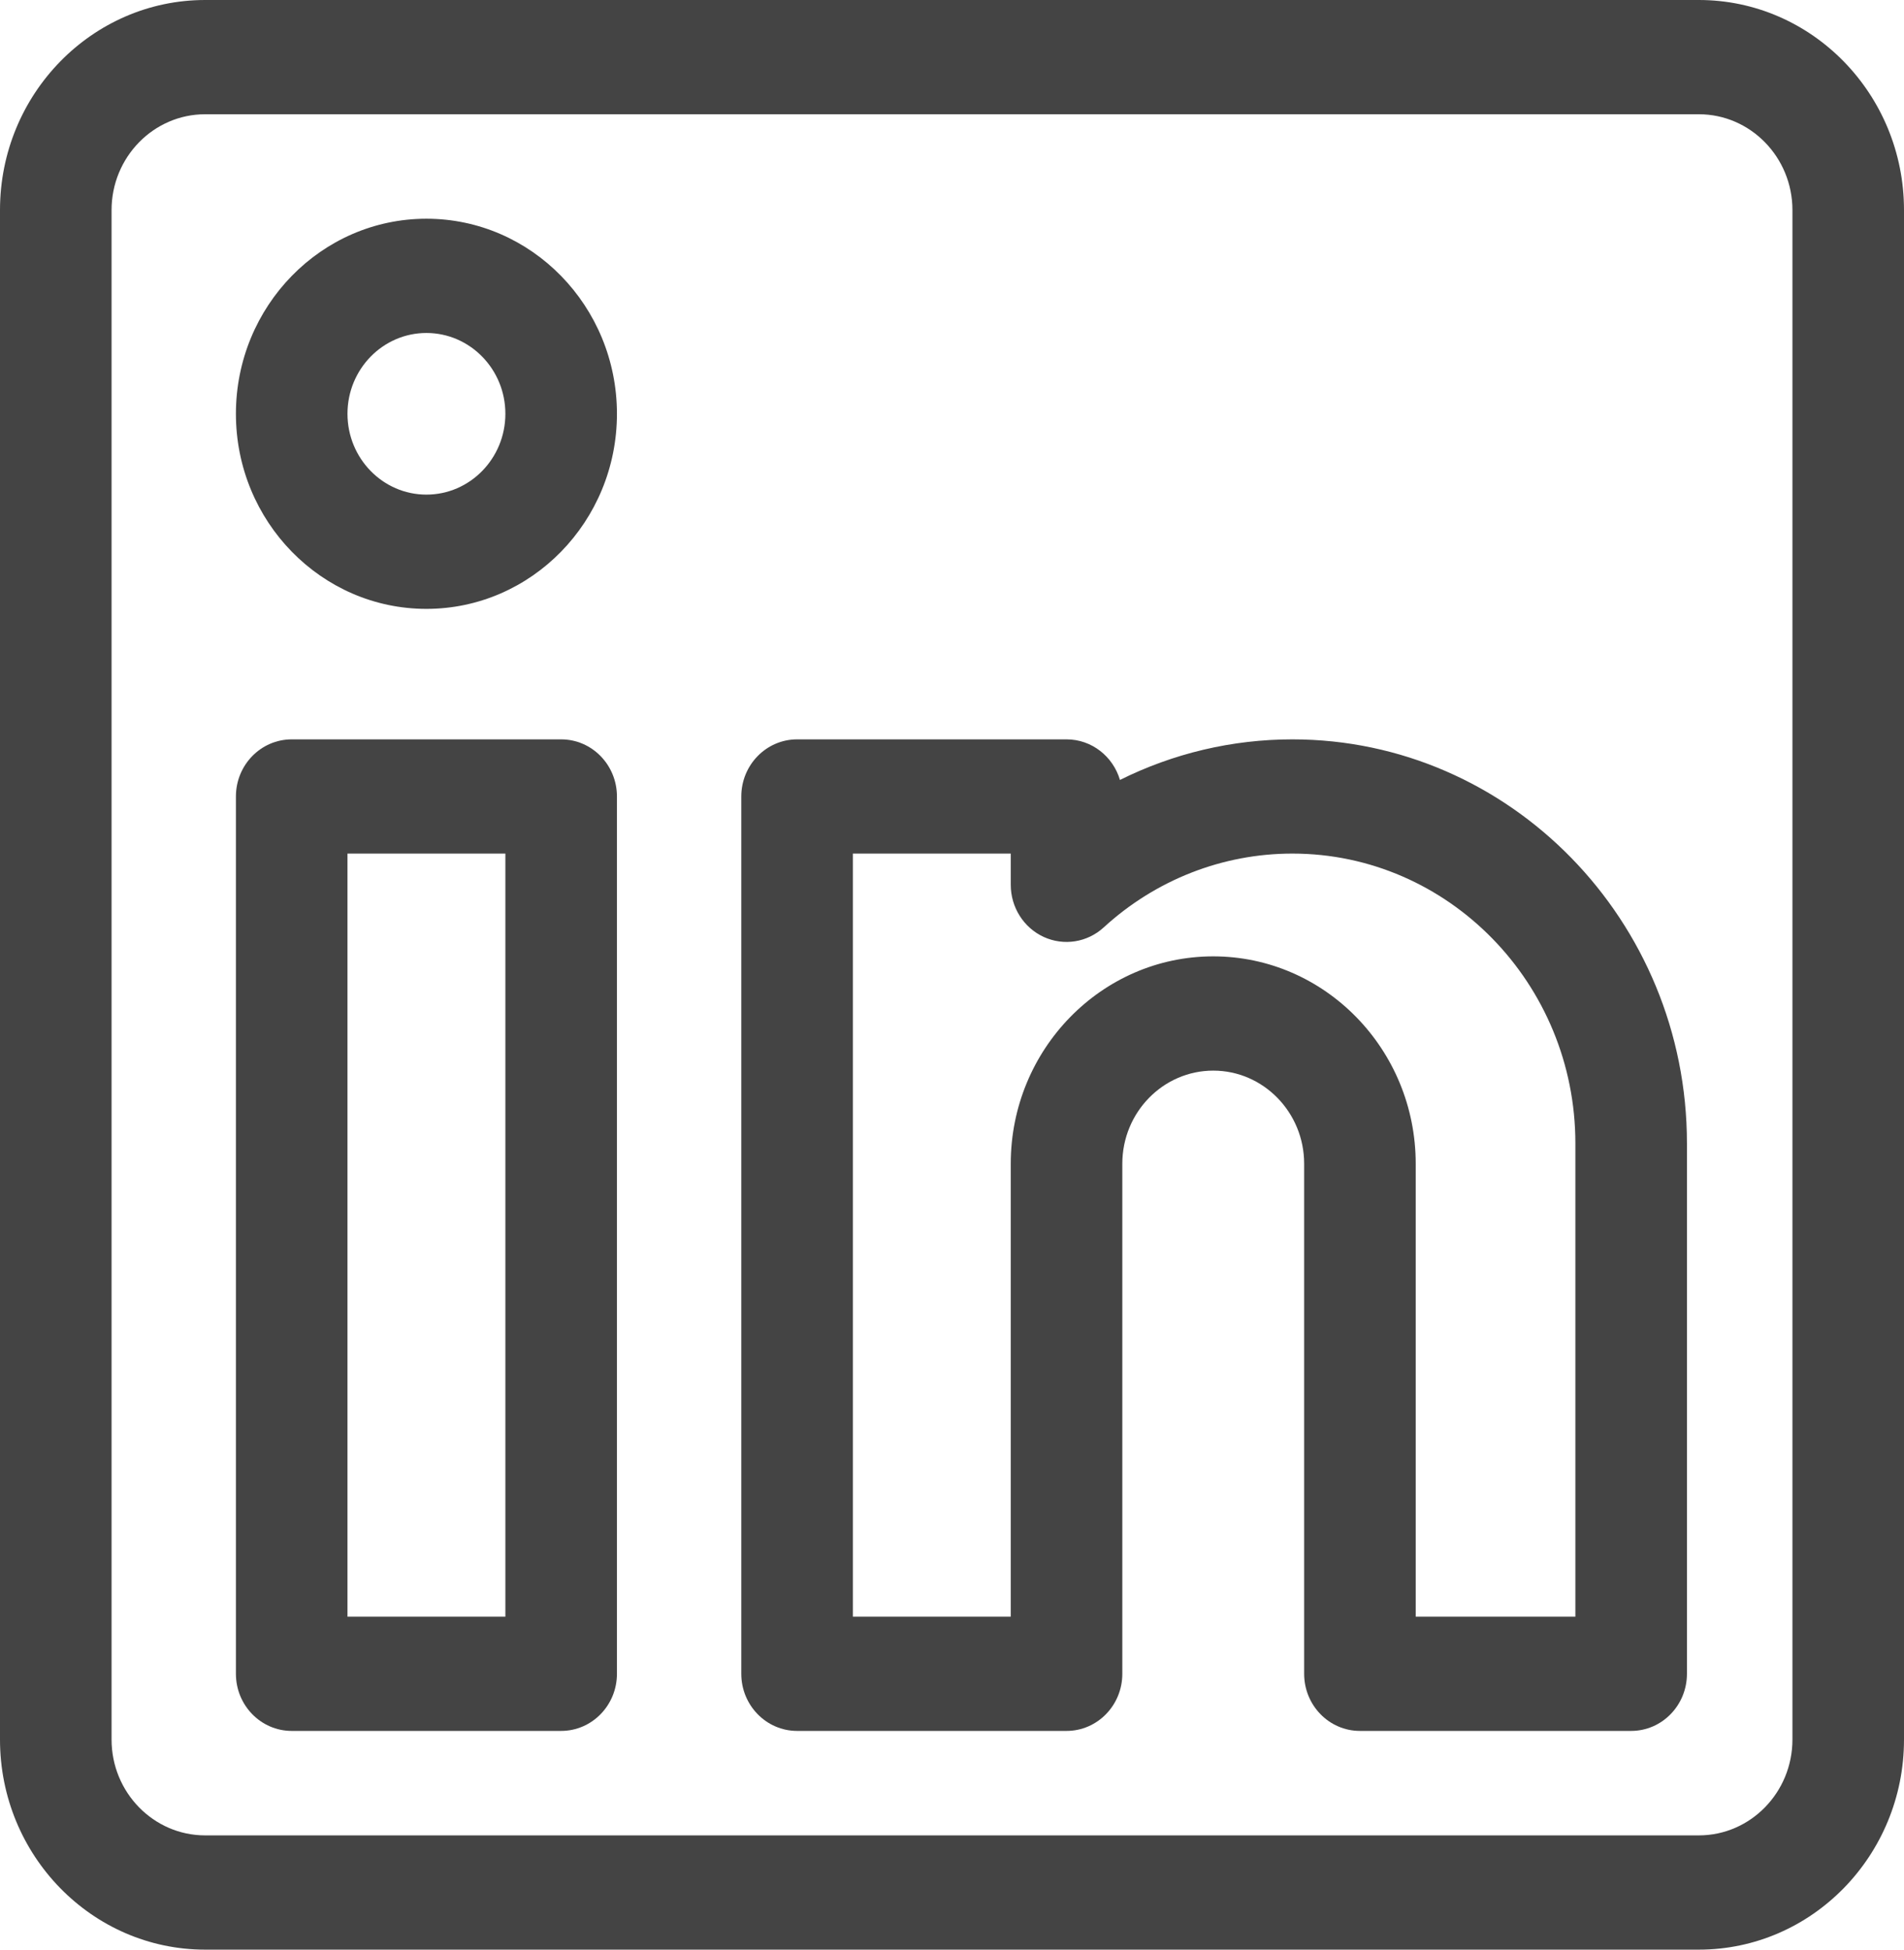
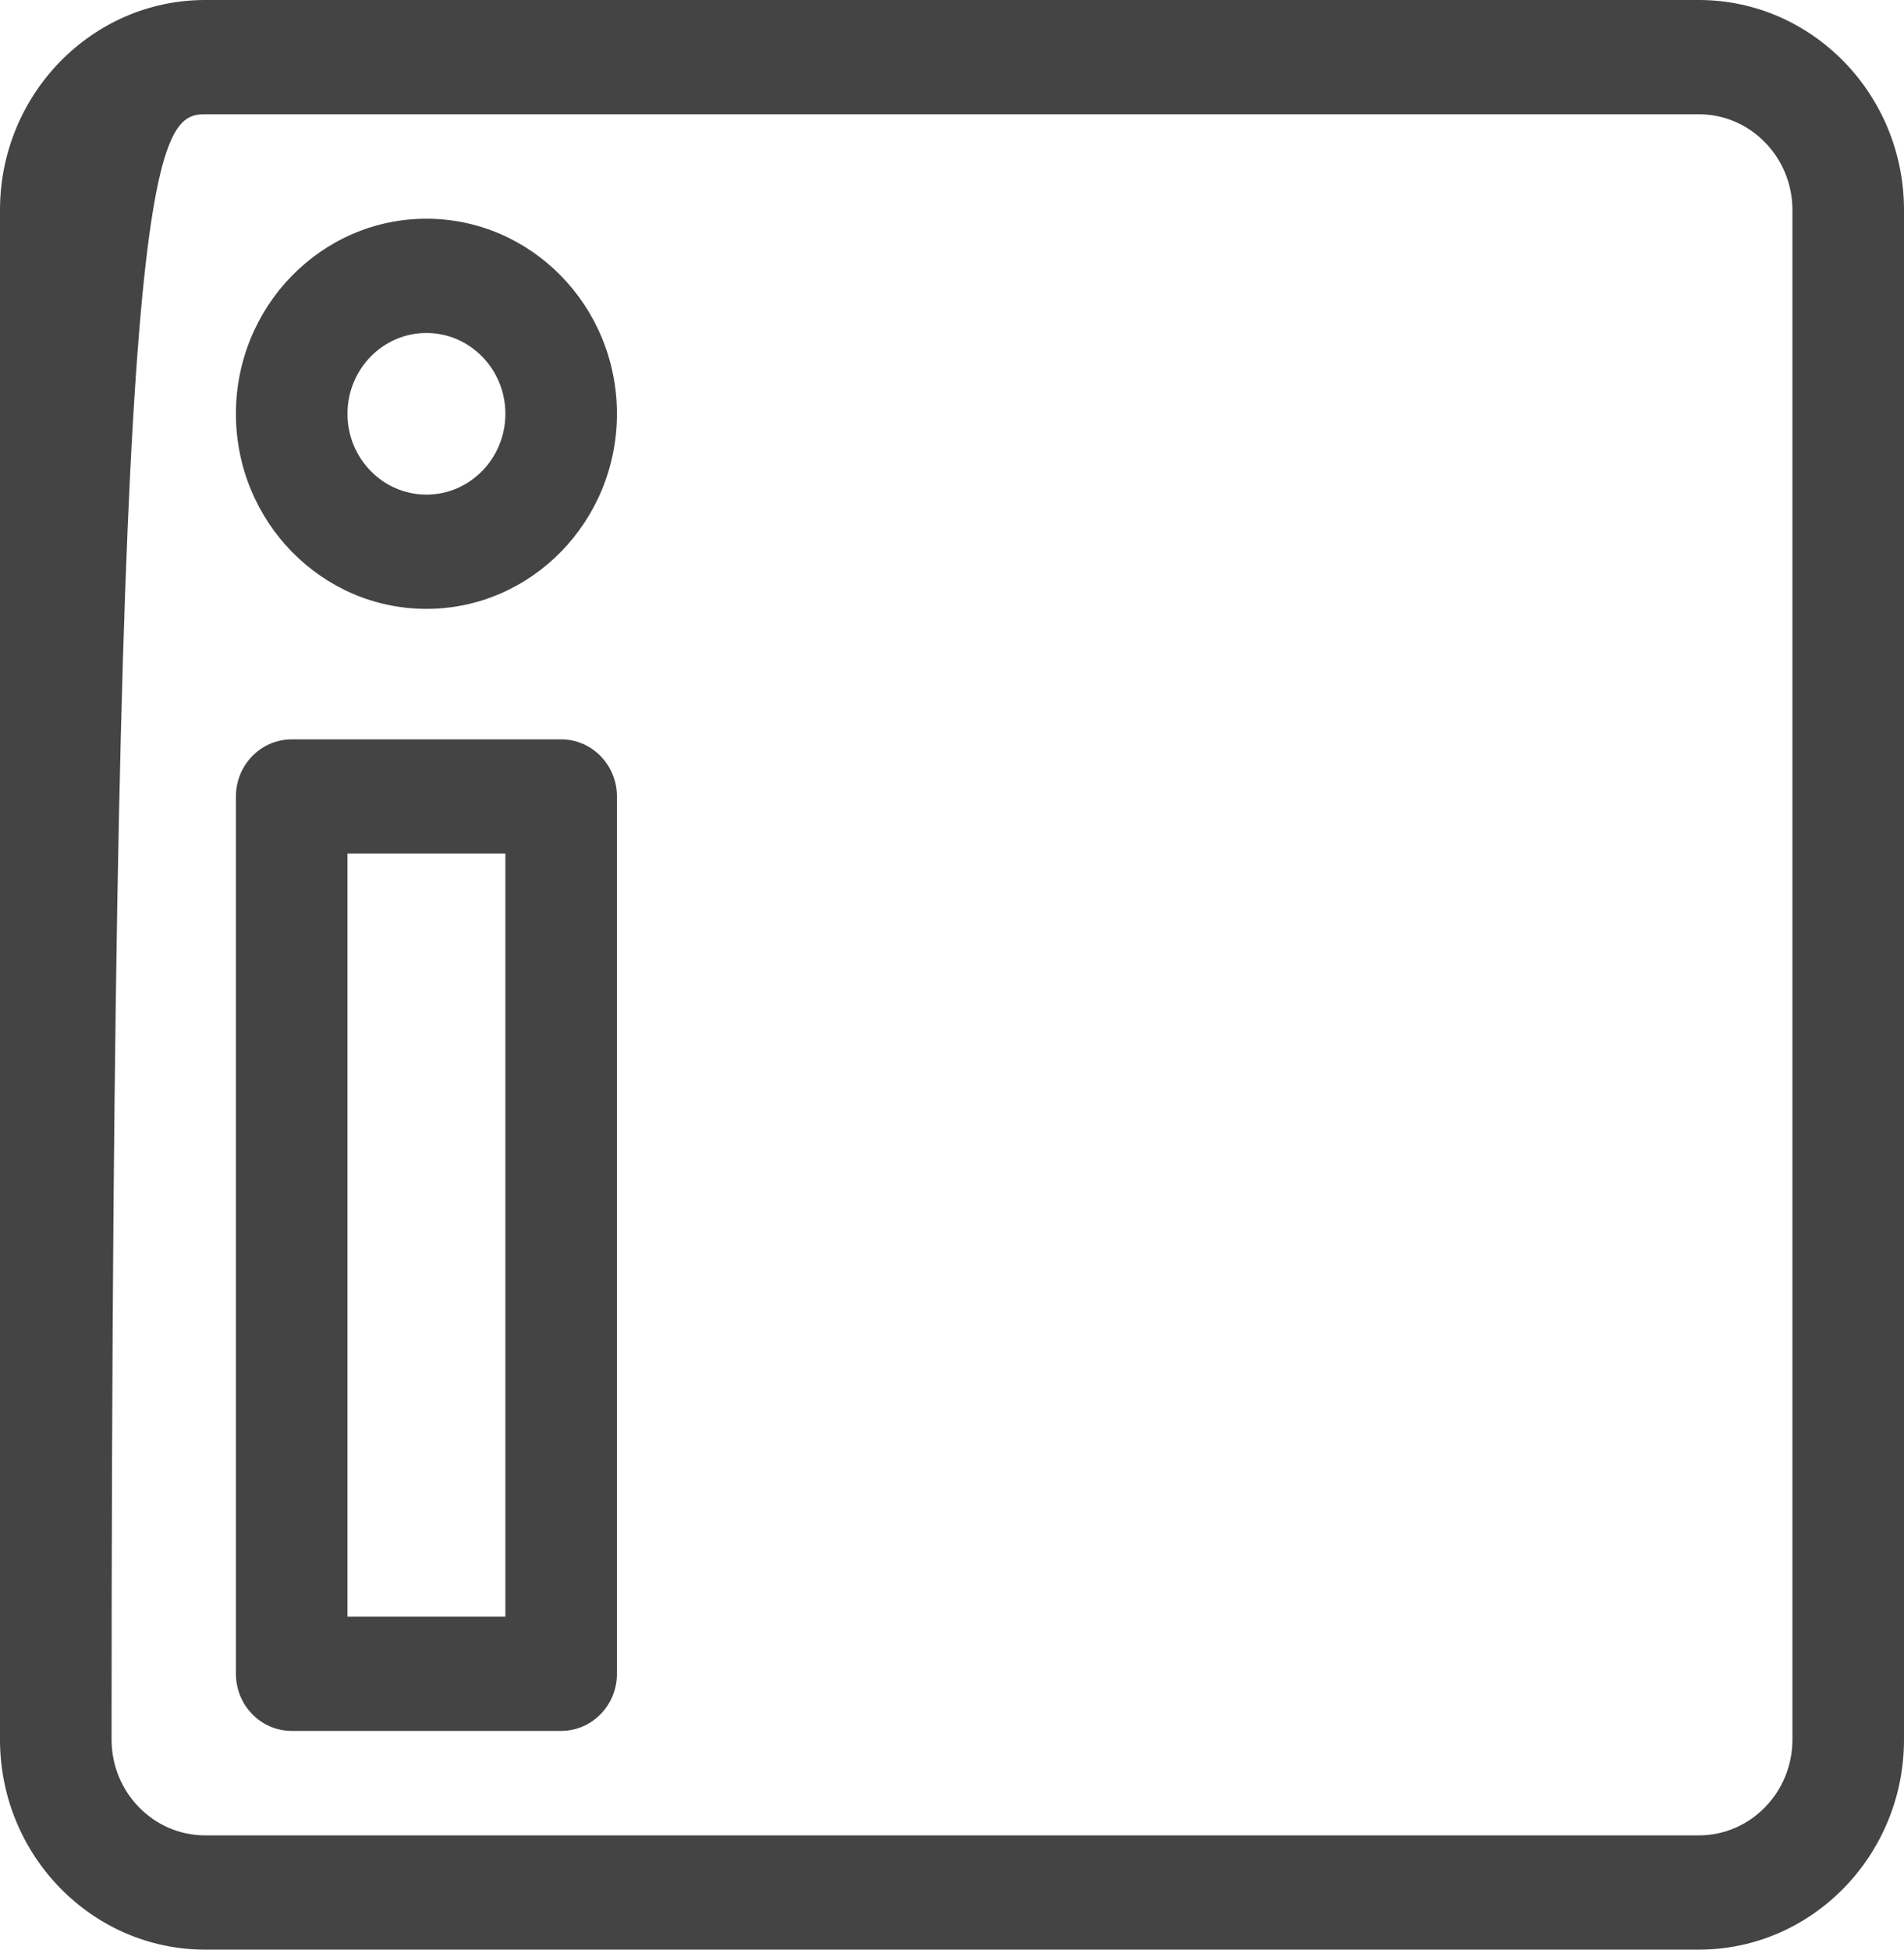
<svg xmlns="http://www.w3.org/2000/svg" width="42" height="43" viewBox="0 0 42 43" fill="none">
-   <path d="M37.475 0H4.525C2.03 0 0 2.078 0 4.633V38.367C0 40.922 2.03 43 4.525 43H37.475C39.97 43 42 40.922 42 38.367V4.633C42 2.078 39.97 0 37.475 0ZM39.539 38.367C39.539 39.532 38.613 40.48 37.475 40.48H4.525C3.387 40.48 2.461 39.532 2.461 38.367V4.633C2.461 3.468 3.387 2.52 4.525 2.52H37.475C38.613 2.52 39.539 3.468 39.539 4.633V38.367Z" fill="#444444" />
+   <path d="M37.475 0H4.525C2.03 0 0 2.078 0 4.633V38.367C0 40.922 2.03 43 4.525 43H37.475C39.97 43 42 40.922 42 38.367V4.633C42 2.078 39.97 0 37.475 0ZM39.539 38.367C39.539 39.532 38.613 40.48 37.475 40.48H4.525C3.387 40.48 2.461 39.532 2.461 38.367C2.461 3.468 3.387 2.52 4.525 2.52H37.475C38.613 2.52 39.539 3.468 39.539 4.633V38.367Z" fill="#444444" />
  <path d="M12.378 16.307H6.435C5.755 16.307 5.204 16.871 5.204 17.567V36.916C5.204 37.612 5.755 38.176 6.435 38.176H12.378C13.058 38.176 13.609 37.612 13.609 36.916V17.567C13.609 16.871 13.058 16.307 12.378 16.307ZM11.148 35.656H7.665V18.826H11.148V35.656Z" fill="#444444" />
-   <path d="M28.508 16.307C27.178 16.307 25.88 16.617 24.705 17.202C24.552 16.684 24.083 16.307 23.527 16.307H17.583C16.904 16.307 16.352 16.871 16.352 17.567V36.916C16.352 37.612 16.904 38.176 17.583 38.176H23.527C24.206 38.176 24.757 37.612 24.757 36.916V25.666C24.757 24.534 25.657 23.613 26.763 23.613C27.868 23.613 28.768 24.534 28.768 25.666V36.916C28.768 37.612 29.319 38.176 29.998 38.176H35.981C36.661 38.176 37.212 37.612 37.212 36.916V25.218C37.212 20.305 33.307 16.307 28.508 16.307ZM34.751 35.656H31.229V25.666C31.229 23.145 29.225 21.093 26.762 21.093C24.3 21.093 22.296 23.145 22.296 25.666V35.656H18.813V18.826H22.296V19.515C22.296 20.012 22.582 20.462 23.024 20.665C23.468 20.868 23.986 20.785 24.347 20.454C25.493 19.404 26.971 18.826 28.508 18.826C31.95 18.826 34.751 21.694 34.751 25.218V35.656Z" fill="#444444" />
  <path d="M9.406 4.824C7.089 4.824 5.204 6.754 5.204 9.127C5.204 11.499 7.089 13.429 9.406 13.429C11.724 13.429 13.609 11.499 13.609 9.127C13.609 6.754 11.724 4.824 9.406 4.824ZM9.406 10.909C8.446 10.909 7.665 10.11 7.665 9.126C7.665 8.143 8.446 7.344 9.406 7.344C10.367 7.344 11.148 8.143 11.148 9.126C11.148 10.11 10.367 10.909 9.406 10.909Z" fill="#444444" />
</svg>